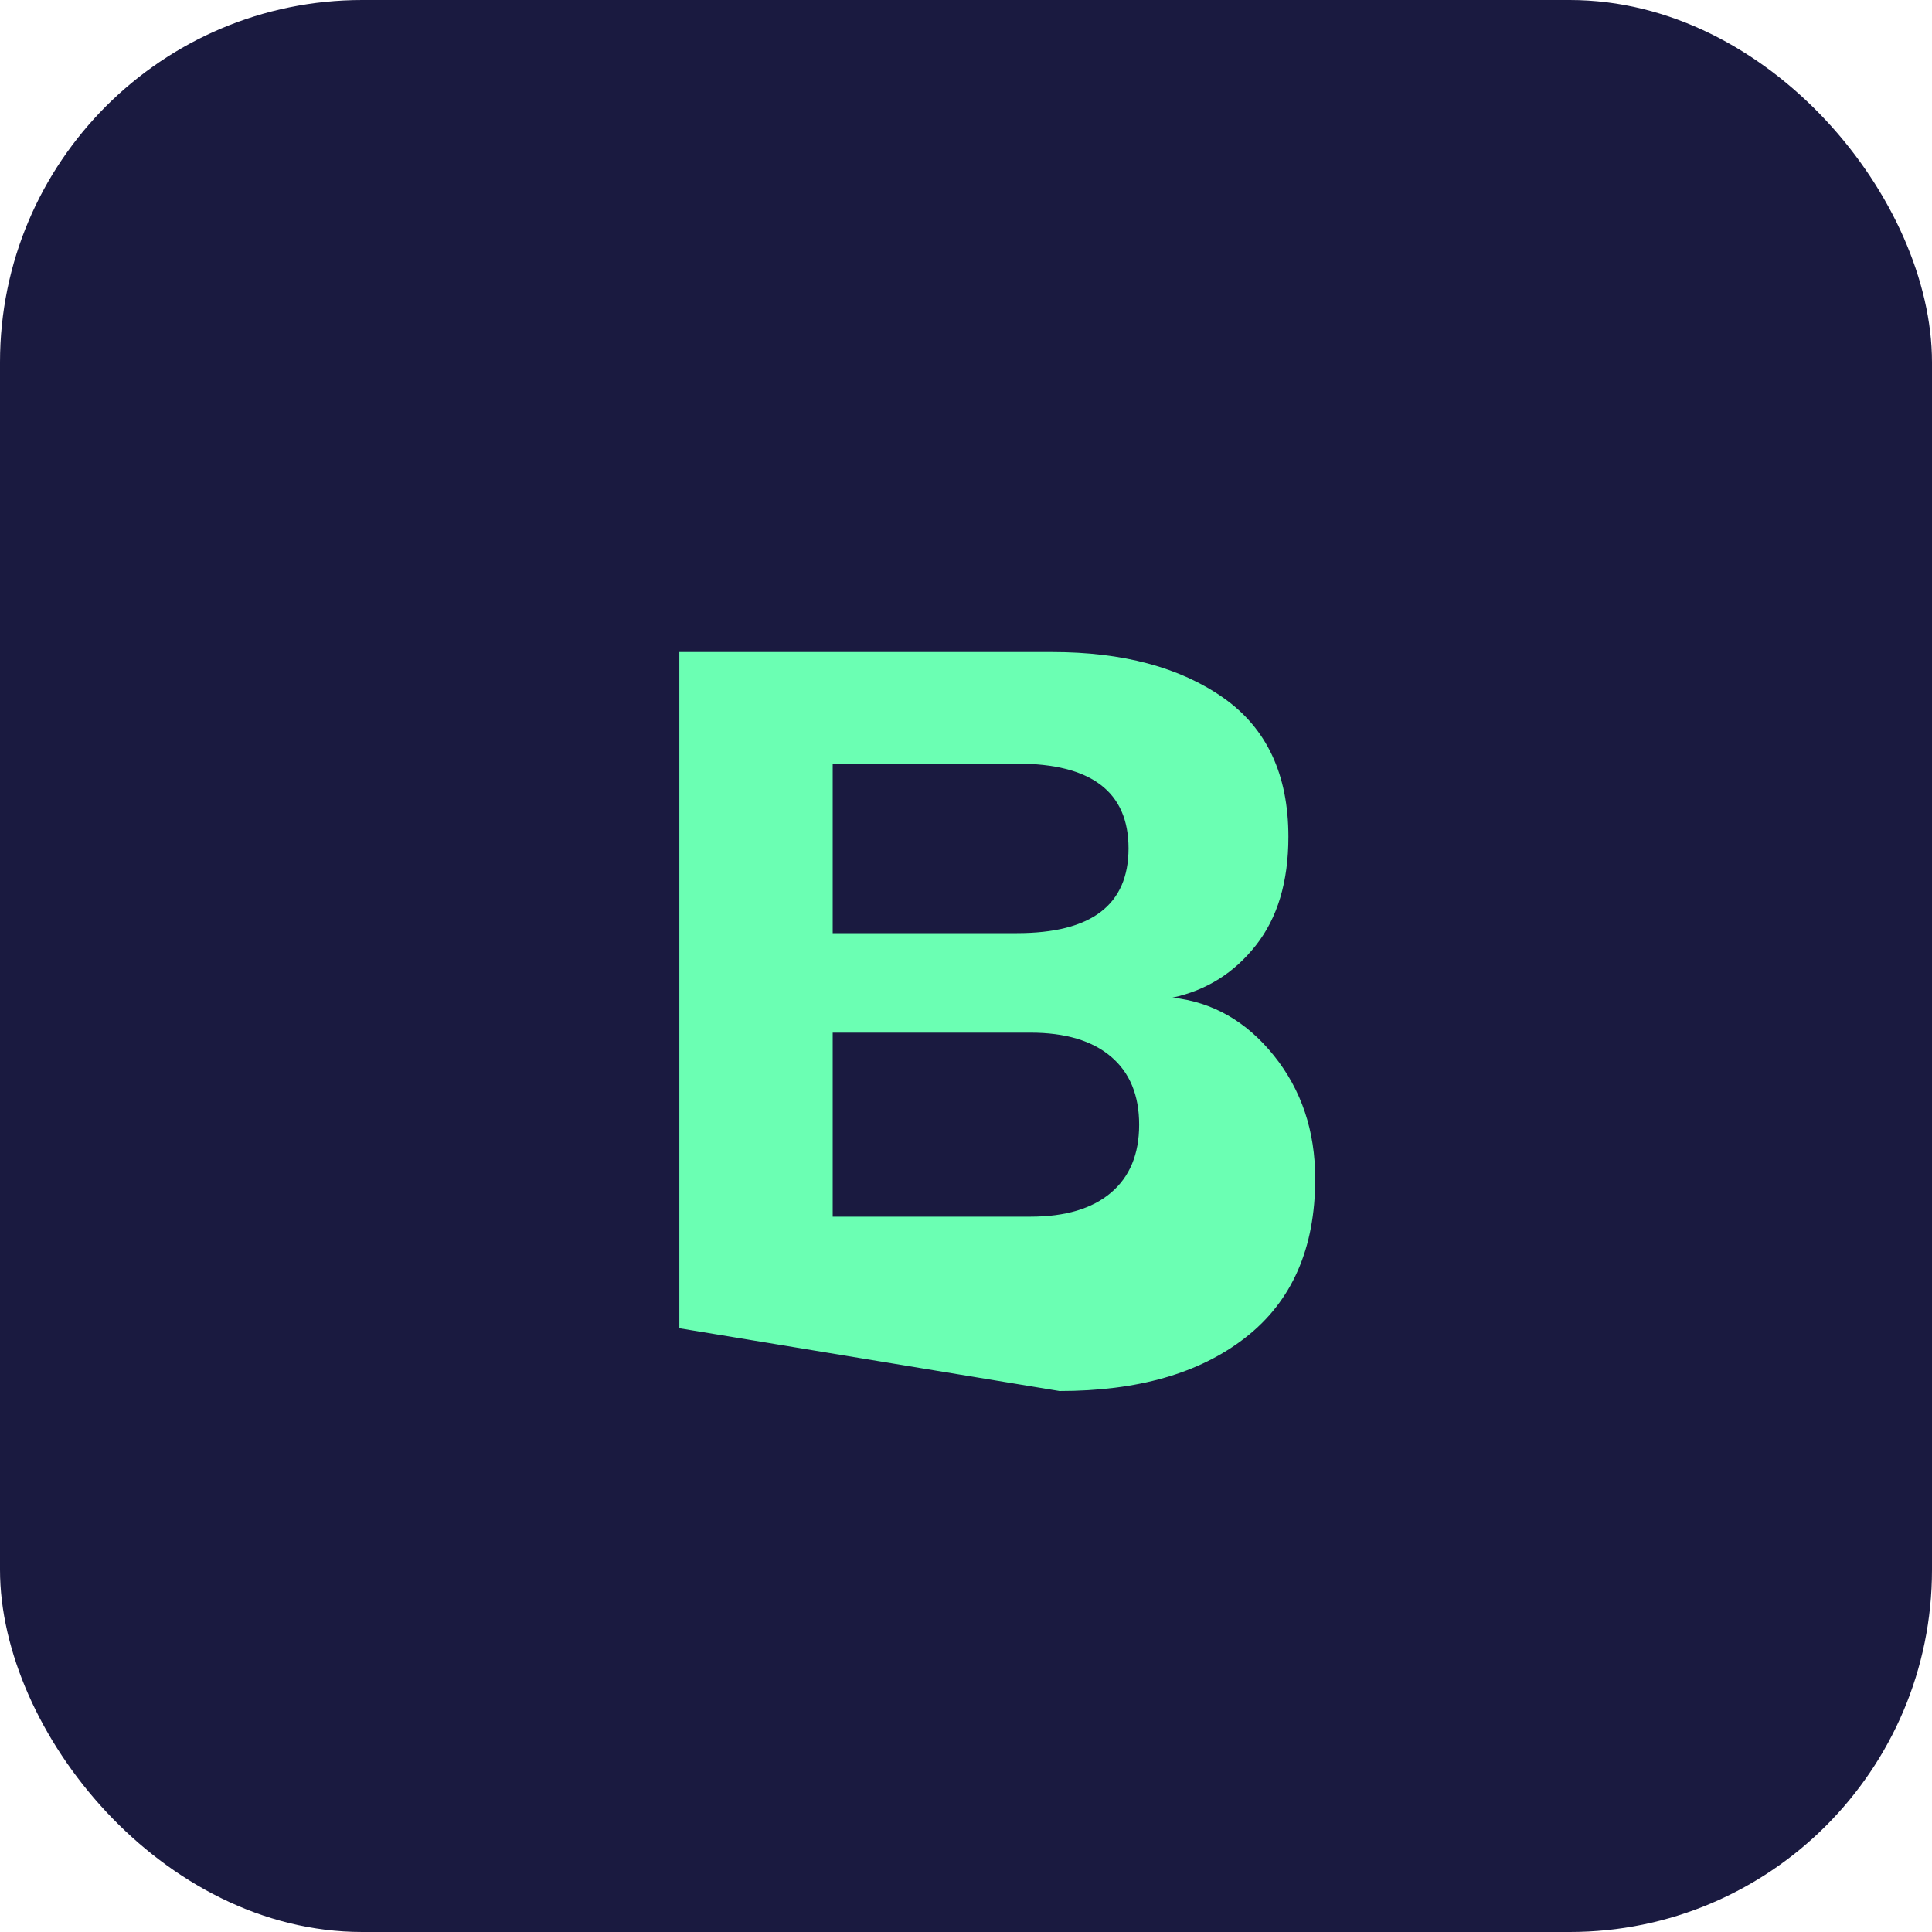
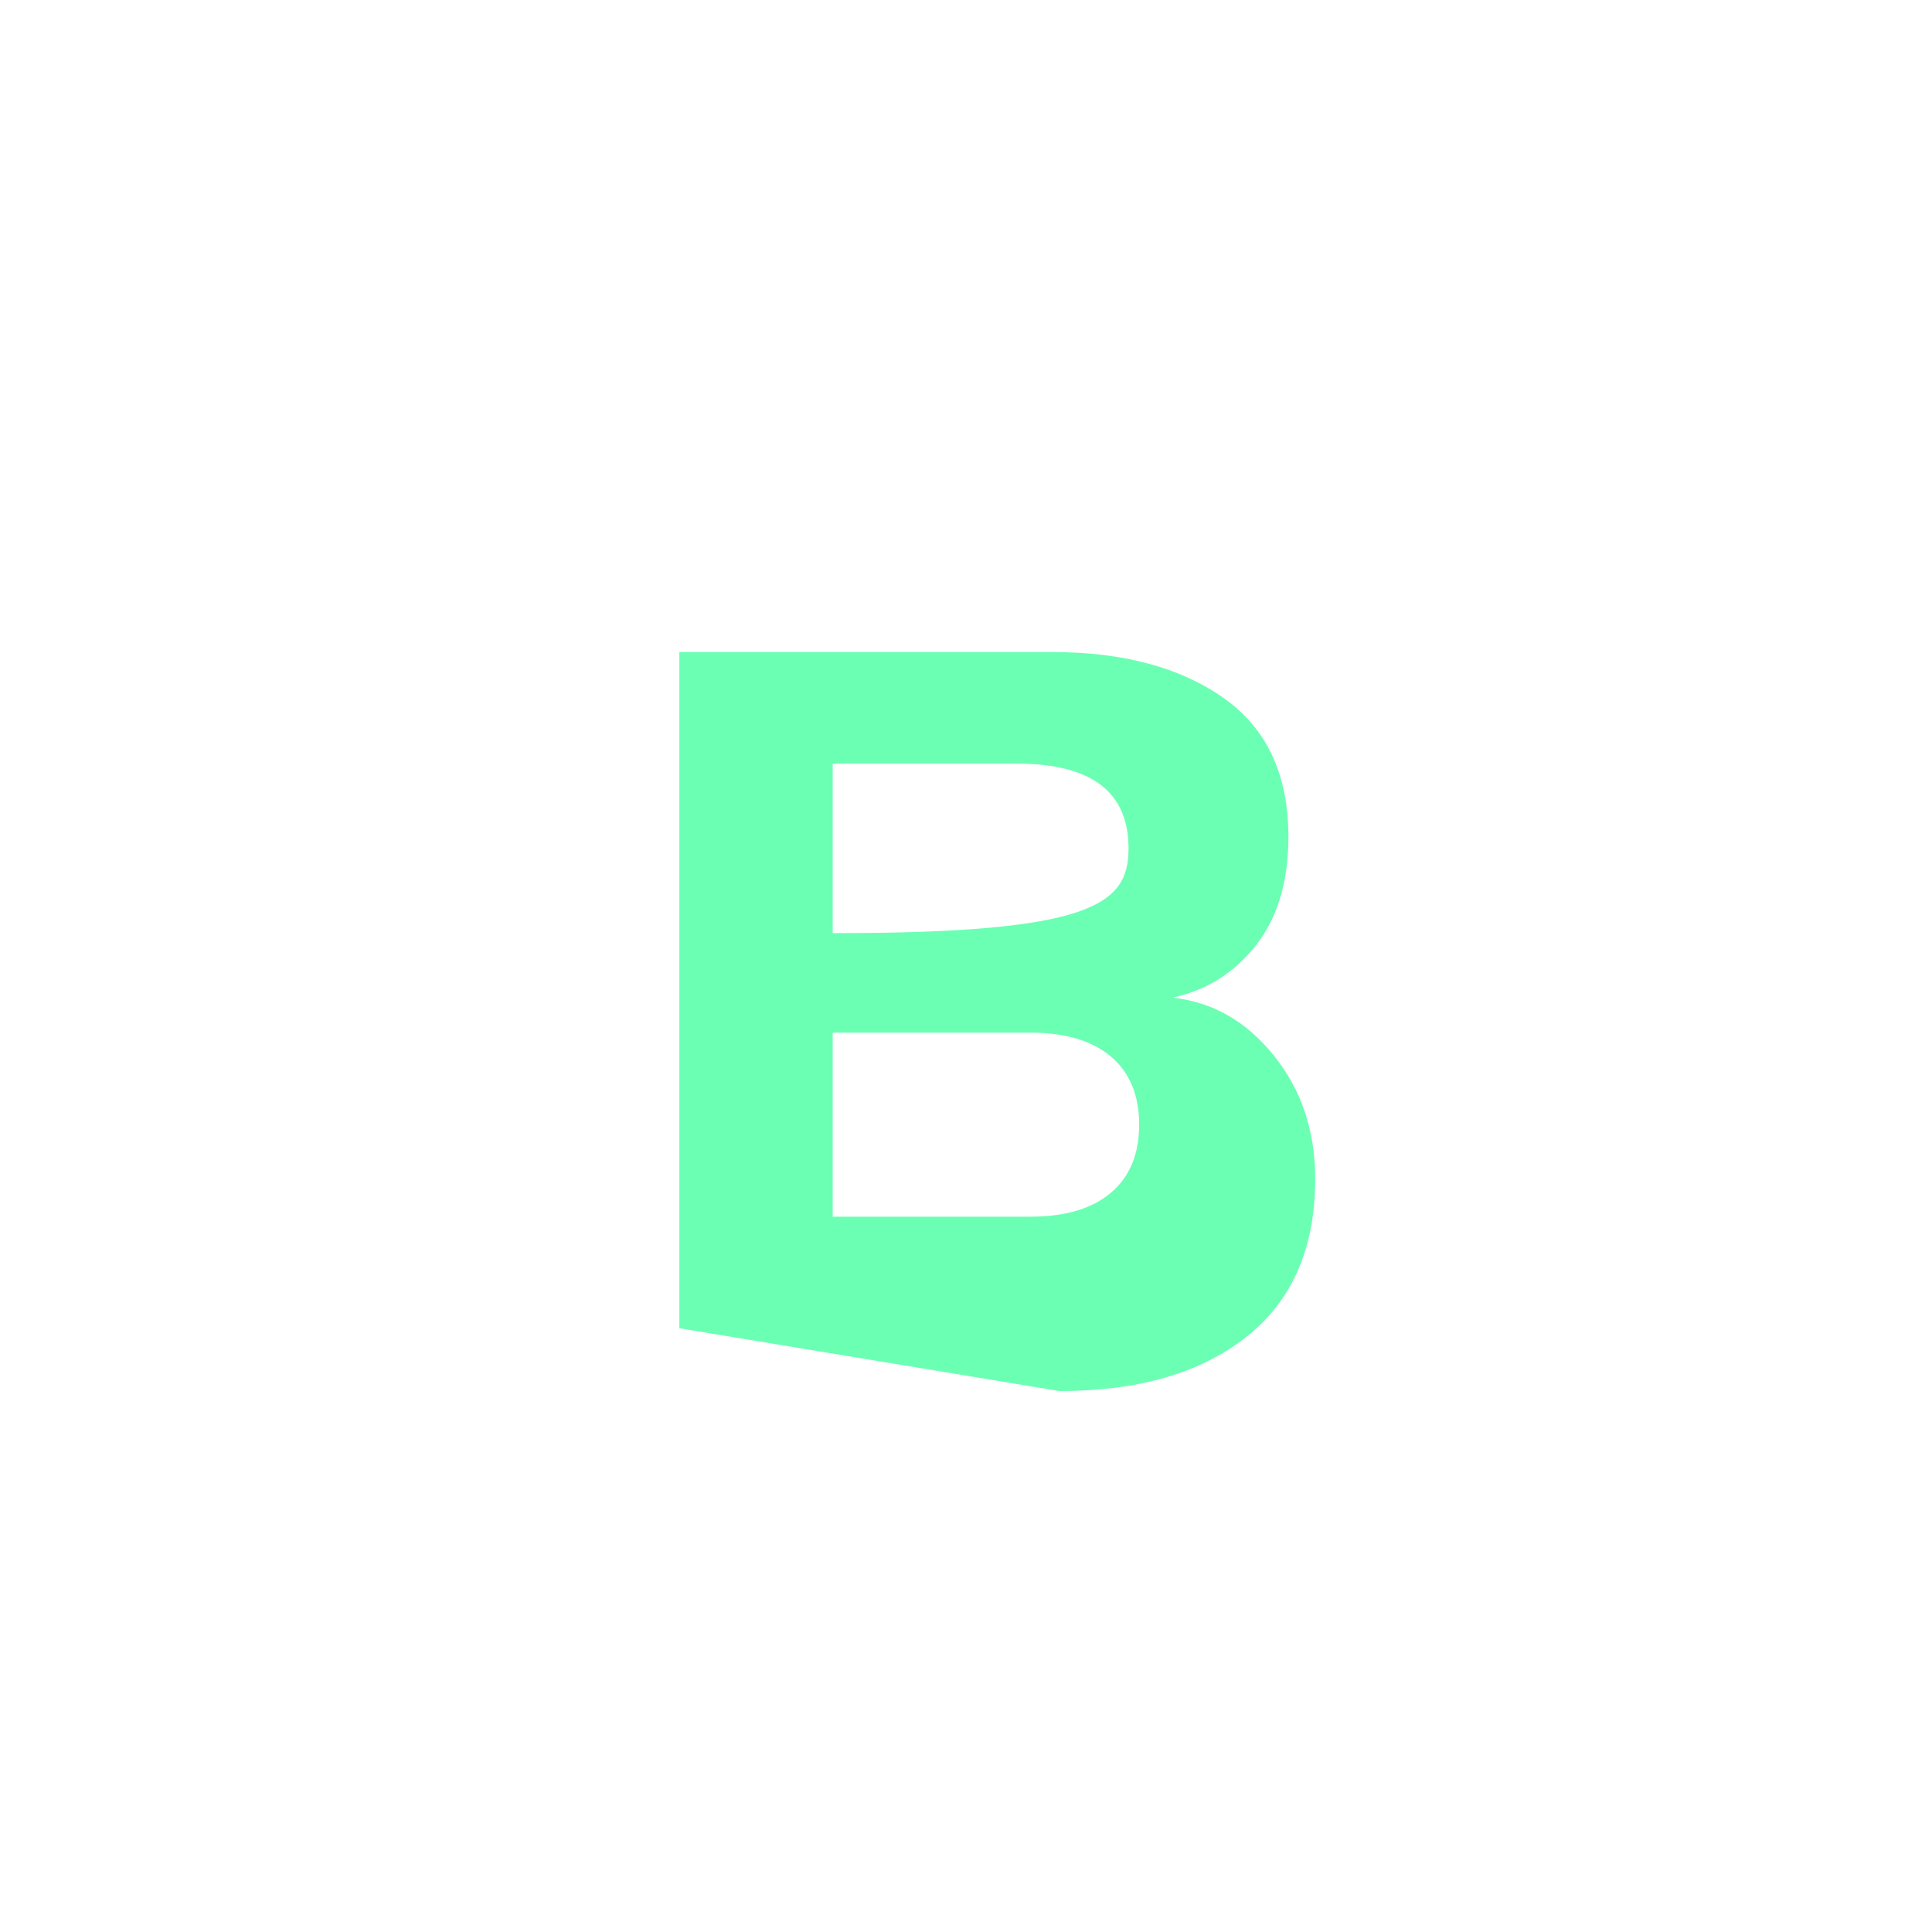
<svg xmlns="http://www.w3.org/2000/svg" width="32" height="32" viewBox="0 0 32 32" fill="none">
-   <rect width="32" height="32" rx="6" fill="#1A1A40" />
-   <path d="M11.252 22V10.8H17.428C18.596 10.8 19.54 11.052 20.26 11.556C20.98 12.06 21.34 12.828 21.34 13.86C21.34 14.604 21.16 15.204 20.8 15.66C20.44 16.116 19.98 16.404 19.42 16.524C20.084 16.596 20.644 16.916 21.1 17.484C21.556 18.052 21.784 18.732 21.784 19.524C21.784 20.676 21.4 21.552 20.632 22.152C19.864 22.752 18.836 23.04 17.548 23.04L11.252 22ZM13.792 15.456H16.844C18.076 15.456 18.692 14.988 18.692 14.052C18.692 13.116 18.076 12.648 16.844 12.648H13.792V15.456ZM13.792 20.152H17.068C17.644 20.152 18.088 20.02 18.4 19.756C18.712 19.492 18.868 19.116 18.868 18.628C18.868 18.14 18.712 17.764 18.4 17.5C18.088 17.236 17.644 17.104 17.068 17.104H13.792V20.152Z" fill="#6BFFB3" />
+   <path d="M11.252 22V10.8H17.428C18.596 10.8 19.54 11.052 20.26 11.556C20.98 12.06 21.34 12.828 21.34 13.86C21.34 14.604 21.16 15.204 20.8 15.66C20.44 16.116 19.98 16.404 19.42 16.524C20.084 16.596 20.644 16.916 21.1 17.484C21.556 18.052 21.784 18.732 21.784 19.524C21.784 20.676 21.4 21.552 20.632 22.152C19.864 22.752 18.836 23.04 17.548 23.04L11.252 22ZM13.792 15.456C18.076 15.456 18.692 14.988 18.692 14.052C18.692 13.116 18.076 12.648 16.844 12.648H13.792V15.456ZM13.792 20.152H17.068C17.644 20.152 18.088 20.02 18.4 19.756C18.712 19.492 18.868 19.116 18.868 18.628C18.868 18.14 18.712 17.764 18.4 17.5C18.088 17.236 17.644 17.104 17.068 17.104H13.792V20.152Z" fill="#6BFFB3" />
</svg>